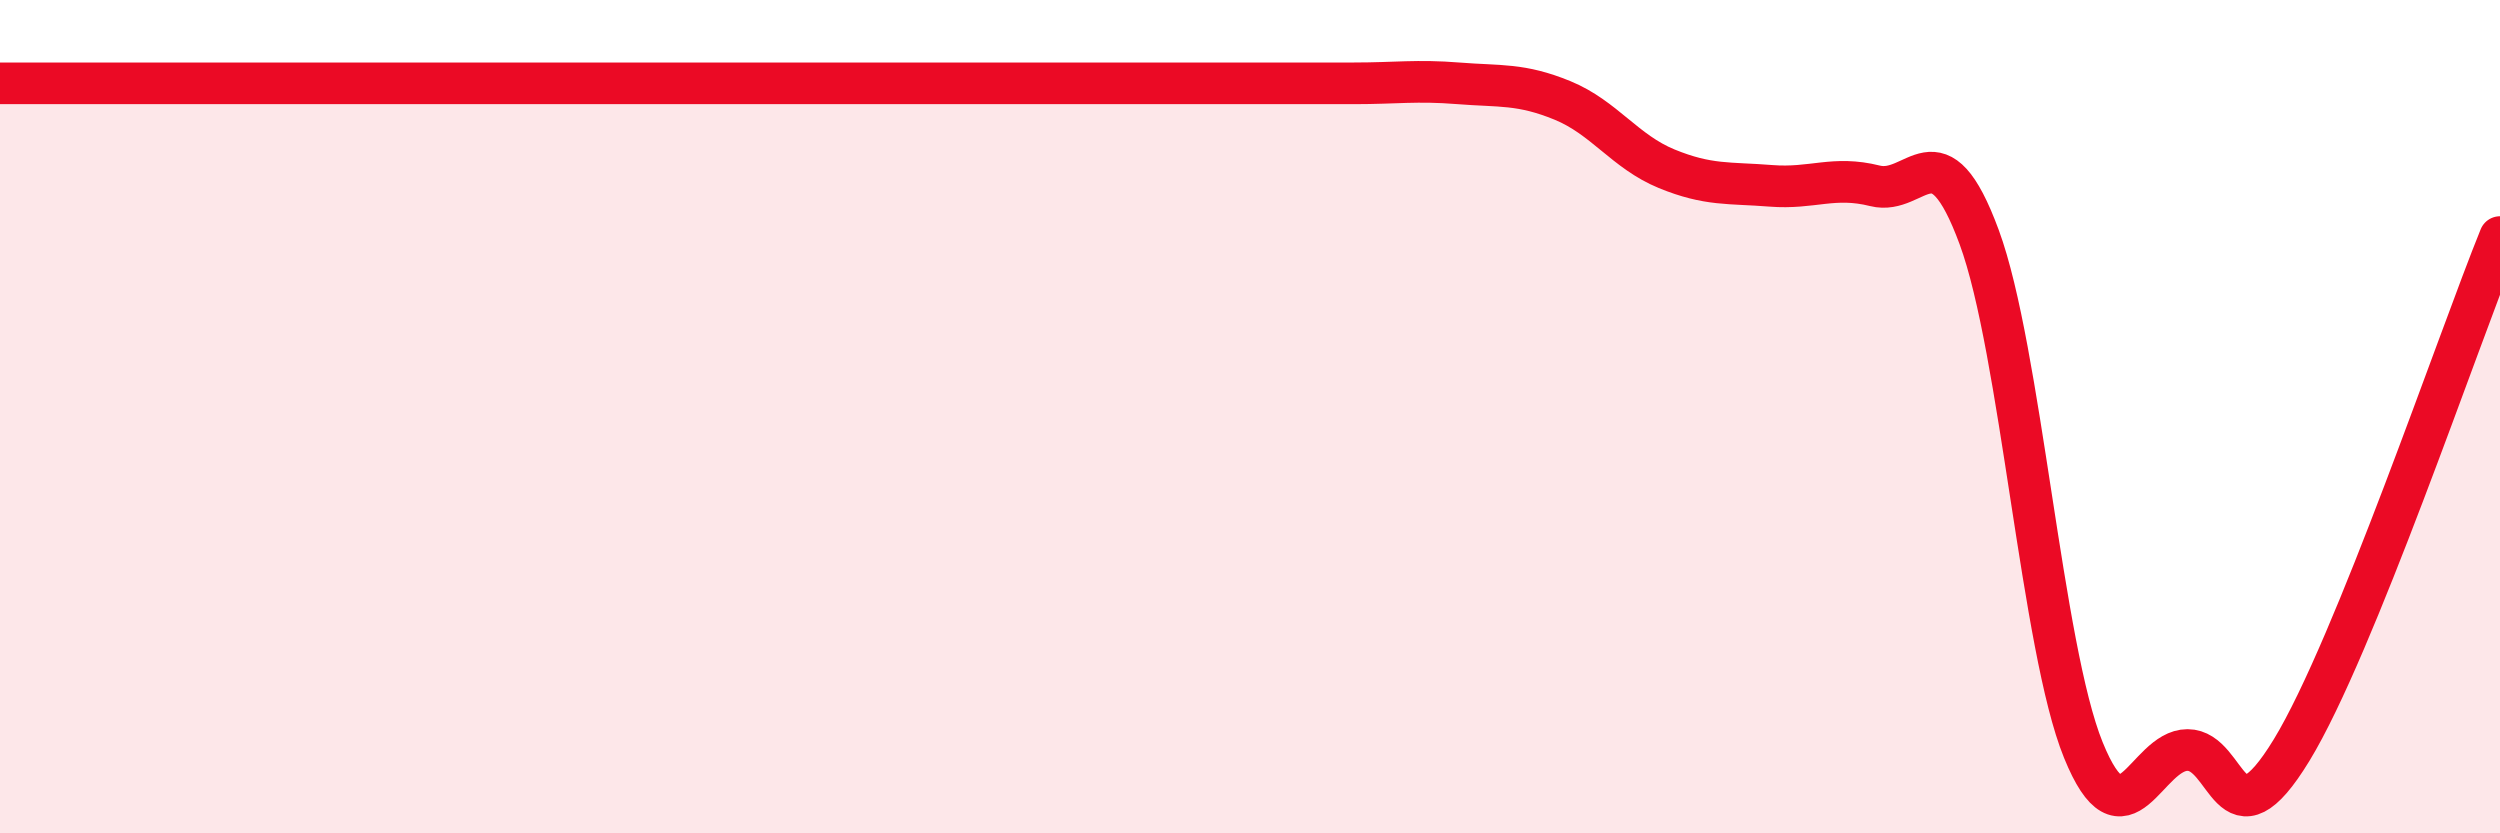
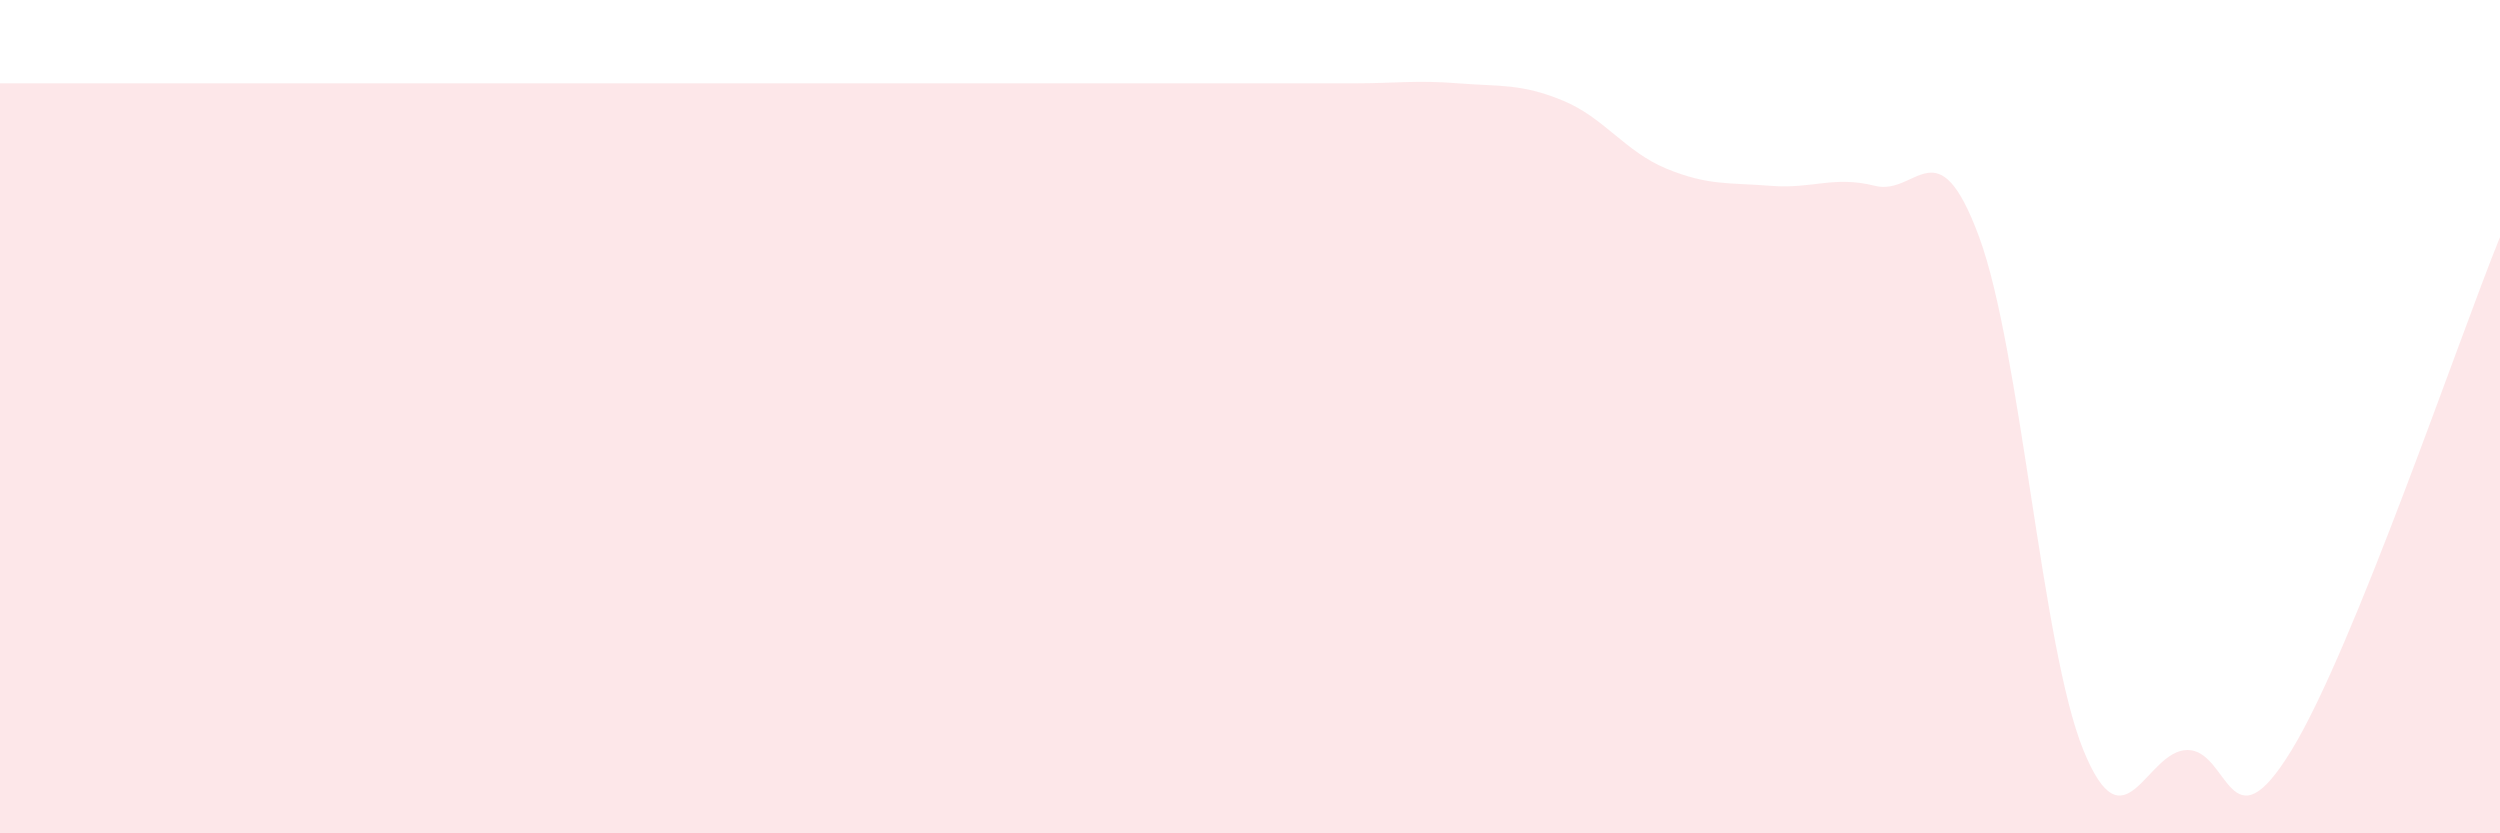
<svg xmlns="http://www.w3.org/2000/svg" width="60" height="20" viewBox="0 0 60 20">
  <path d="M 0,2 C 0.5,2 0,2 2.5,2 C 5,2 10,2 12.5,2 C 15,2 14,2 15,2 C 16,2 16.5,2 17.5,2 C 18.5,2 19,2 20,2 C 21,2 21.5,2 22.5,2 C 23.5,2 24,2 25,2 C 26,2 26.5,2 27.5,2 C 28.5,2 29,2 30,2 C 31,2 31.5,2 32.5,2 C 33.5,2 34,1.92 35,2 C 36,2.08 36.5,2 37.5,2.41 C 38.5,2.82 39,3.64 40,4.05 C 41,4.46 41.5,4.38 42.5,4.46 C 43.5,4.54 44,4.21 45,4.46 C 46,4.71 46.5,2.98 47.5,5.69 C 48.5,8.4 49,15.54 50,18 C 51,20.46 51.5,18 52.5,18 C 53.5,18 53.5,20.46 55,18 C 56.5,15.54 59,8.15 60,5.69L60 20L0 20Z" fill="#EB0A25" opacity="0.1" stroke-linecap="round" stroke-linejoin="round" />
-   <path d="M 0,2 C 0.5,2 0,2 2.5,2 C 5,2 10,2 12.5,2 C 15,2 14,2 15,2 C 16,2 16.5,2 17.5,2 C 18.5,2 19,2 20,2 C 21,2 21.5,2 22.5,2 C 23.5,2 24,2 25,2 C 26,2 26.5,2 27.5,2 C 28.5,2 29,2 30,2 C 31,2 31.5,2 32.5,2 C 33.5,2 34,1.92 35,2 C 36,2.08 36.5,2 37.5,2.41 C 38.5,2.82 39,3.64 40,4.05 C 41,4.46 41.5,4.38 42.5,4.46 C 43.5,4.54 44,4.21 45,4.46 C 46,4.71 46.5,2.98 47.5,5.69 C 48.5,8.4 49,15.54 50,18 C 51,20.46 51.5,18 52.5,18 C 53.5,18 53.5,20.46 55,18 C 56.5,15.54 59,8.15 60,5.69" stroke="#EB0A25" stroke-width="1" fill="none" stroke-linecap="round" stroke-linejoin="round" />
</svg>